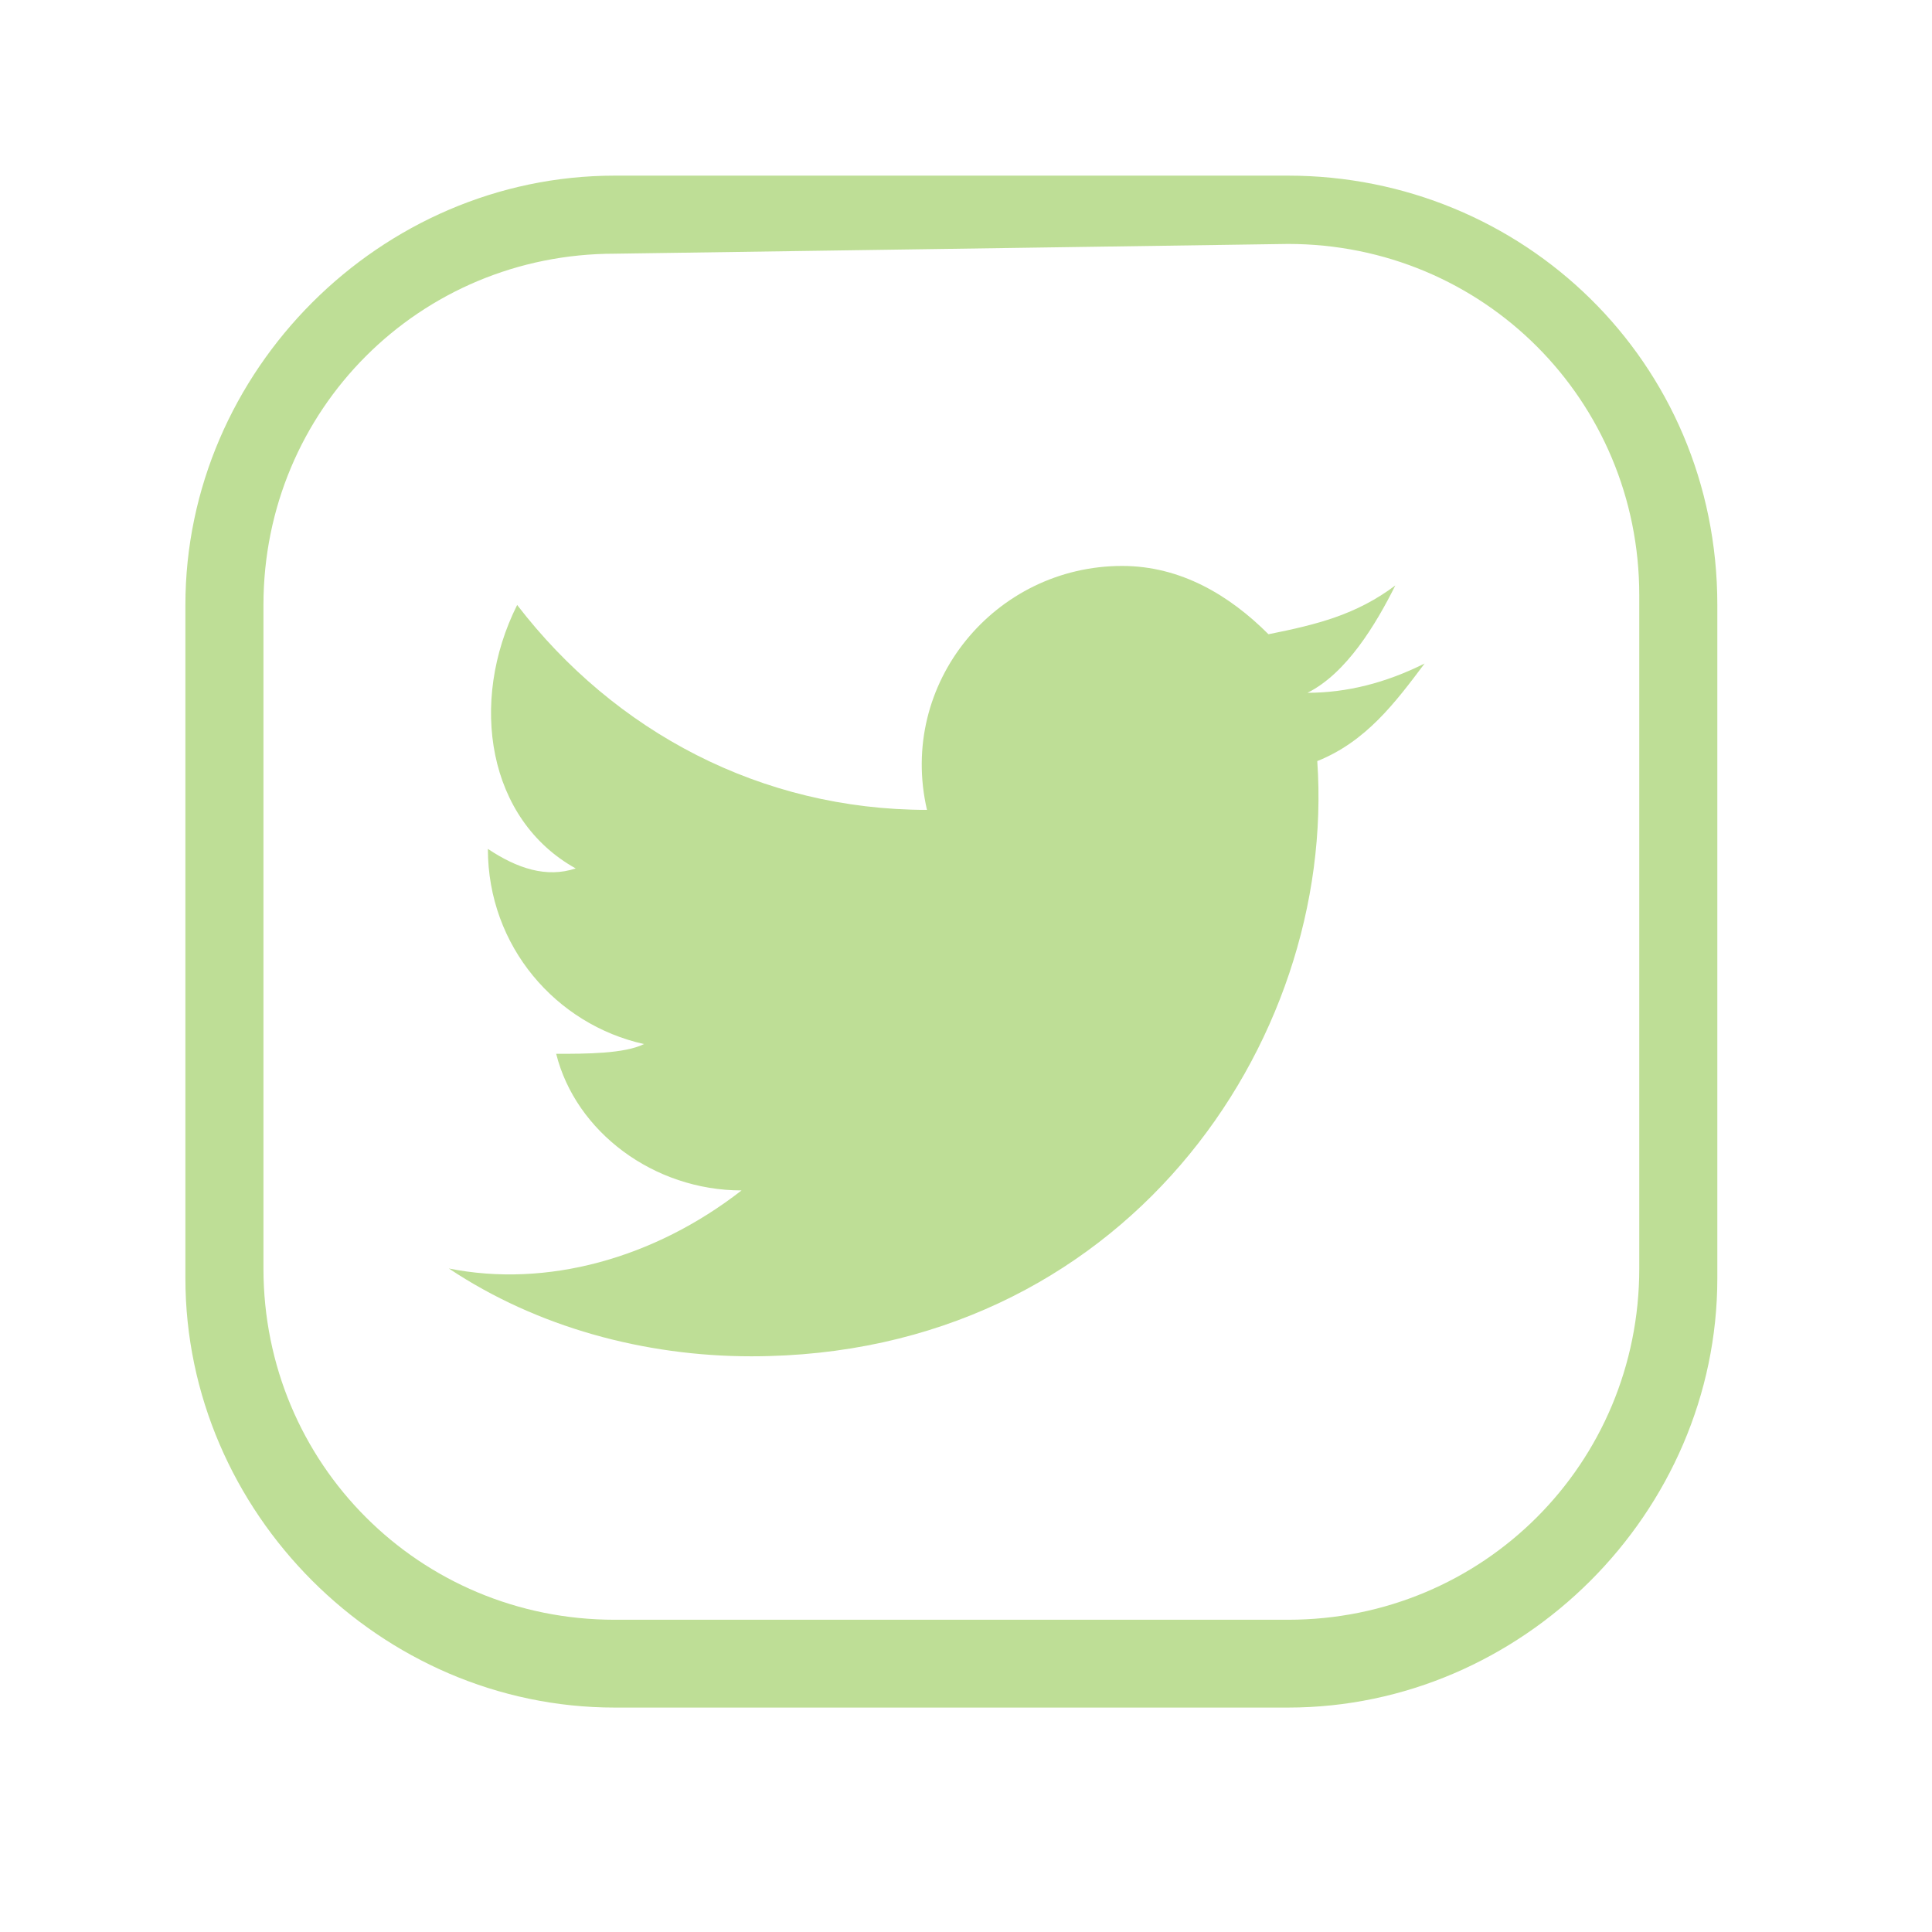
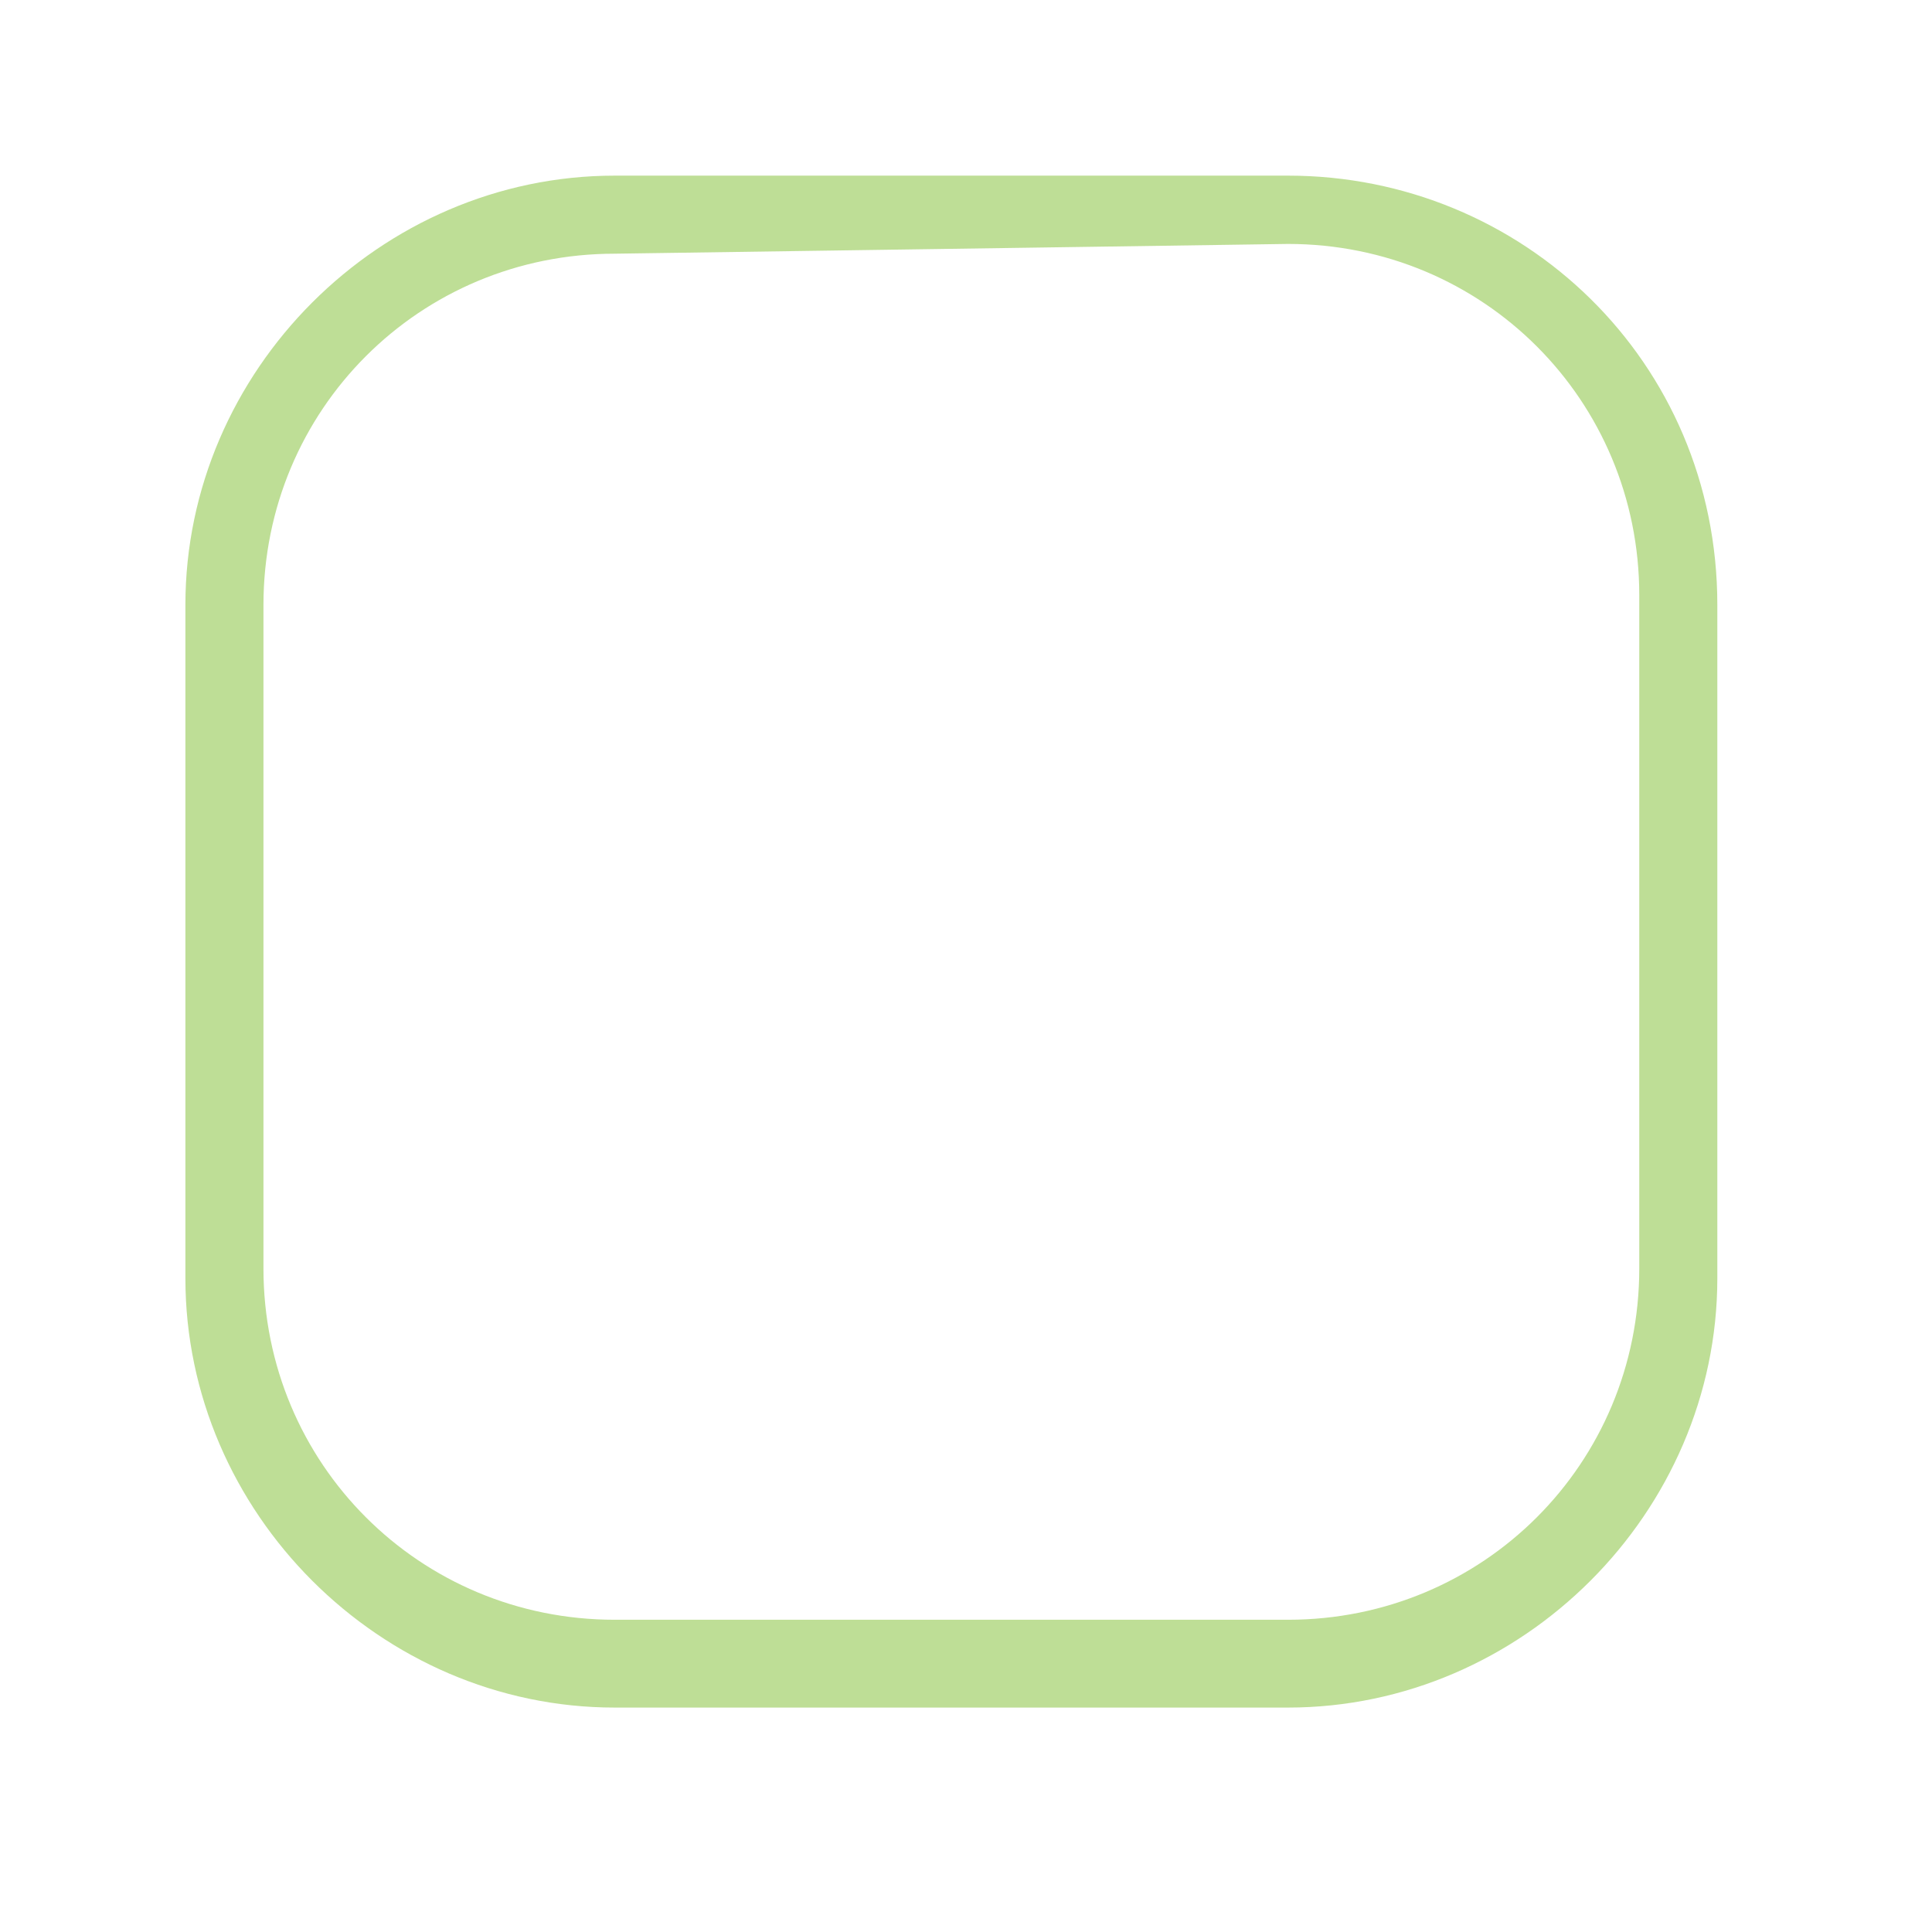
<svg xmlns="http://www.w3.org/2000/svg" version="1.1" id="Ebene_1" x="0px" y="0px" viewBox="0 0 19.8 19.8" style="enable-background:new 0 0 19.8 19.8;" xml:space="preserve">
  <style type="text/css">
	.st0{fill:#BEDE96;}
</style>
  <g>
    <path class="st0" d="M13.2,2.5c2,0,3.6,1.6,3.6,3.6V13c0,2-1.6,3.6-3.6,3.6H6.3c-2,0-3.6-1.6-3.6-3.6V6.2c0-2,1.6-3.6,3.6-3.6   L13.2,2.5 M13.2,1.8H6.3c-2.4,0-4.4,2-4.4,4.4v6.9c0,2.4,2,4.4,4.4,4.4h6.9c2.4,0,4.4-2,4.4-4.4V6.2C17.6,3.7,15.6,1.8,13.2,1.8   L13.2,1.8z" />
-     <path class="st0" d="M14.6,6.8c-0.4,0.2-0.8,0.3-1.2,0.3c0.4-0.2,0.7-0.7,0.9-1.1c-0.4,0.3-0.8,0.4-1.3,0.5   c-0.4-0.4-0.9-0.7-1.5-0.7c-1.3,0-2.3,1.2-2,2.5c-1.7,0-3.2-0.8-4.2-2.1C4.8,7.2,5,8.4,5.9,8.9C5.6,9,5.3,8.9,5,8.7   c0,1,0.7,1.8,1.6,2c-0.2,0.1-0.6,0.1-0.9,0.1c0.2,0.8,1,1.4,1.9,1.4c-0.9,0.7-2,1-3,0.8c0.9,0.6,2,0.9,3.1,0.9c3.8,0,6-3.2,5.8-6.1   C14,7.6,14.3,7.2,14.6,6.8z" />
  </g>
</svg>